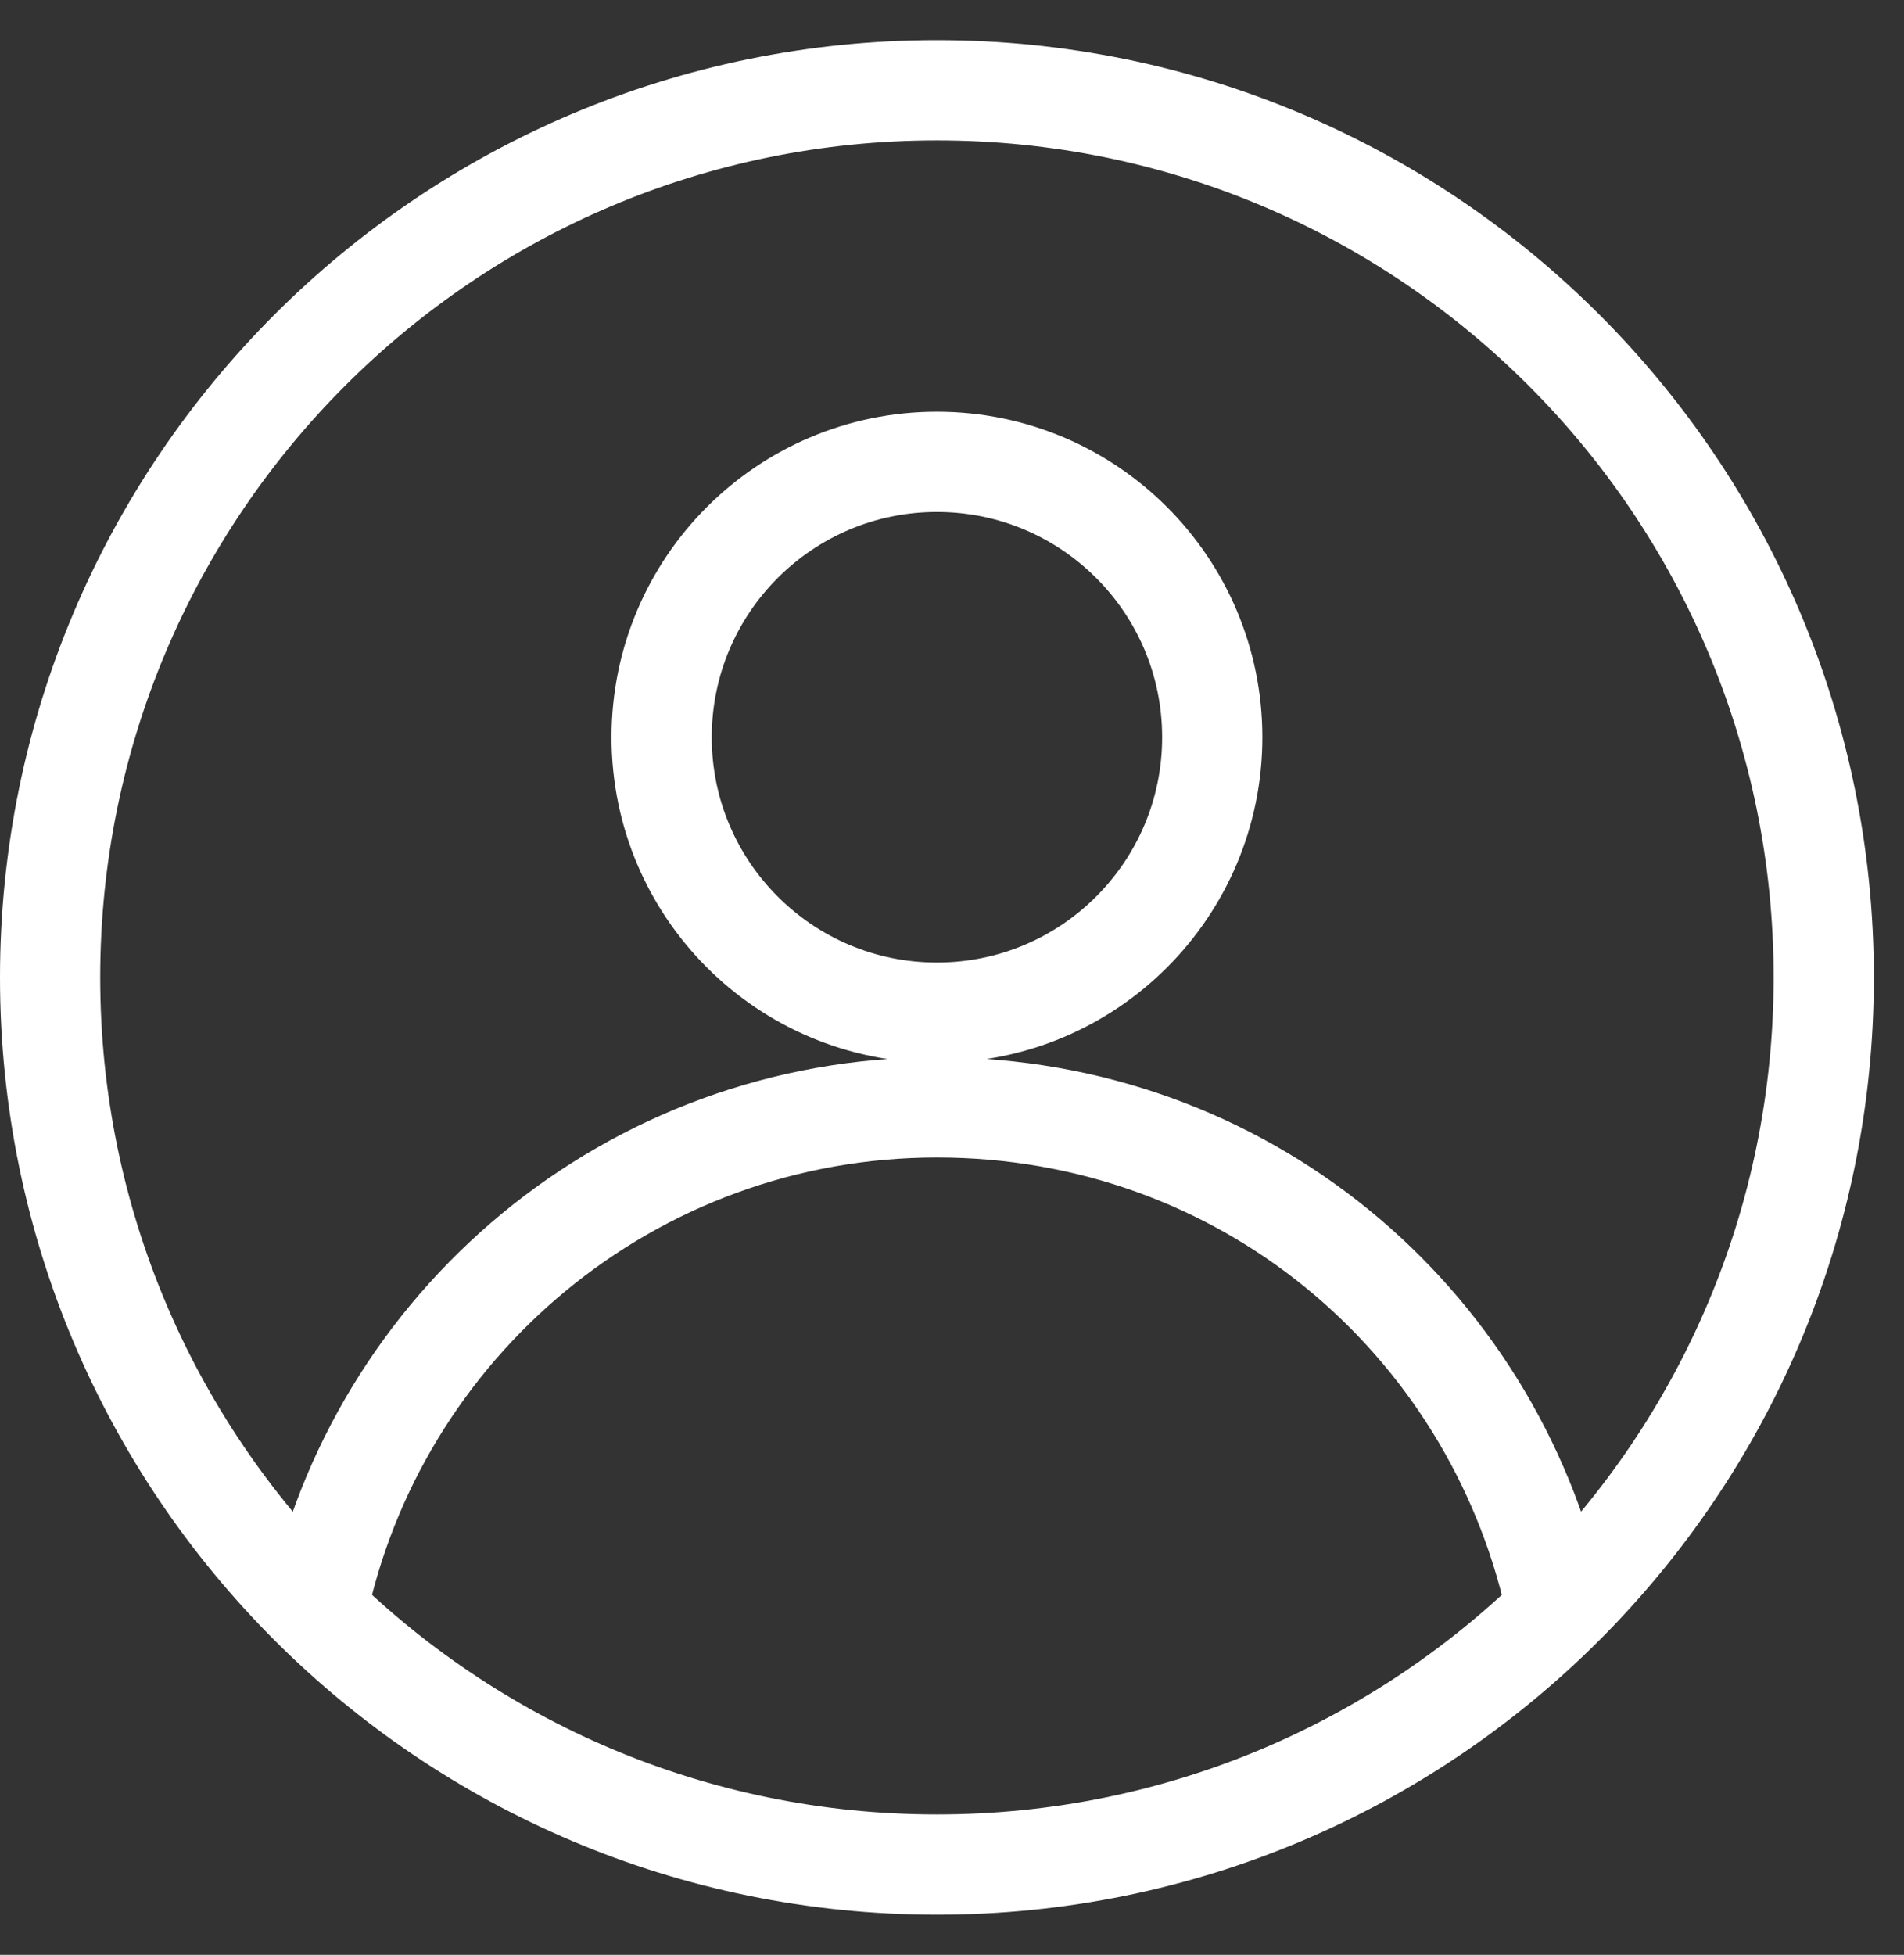
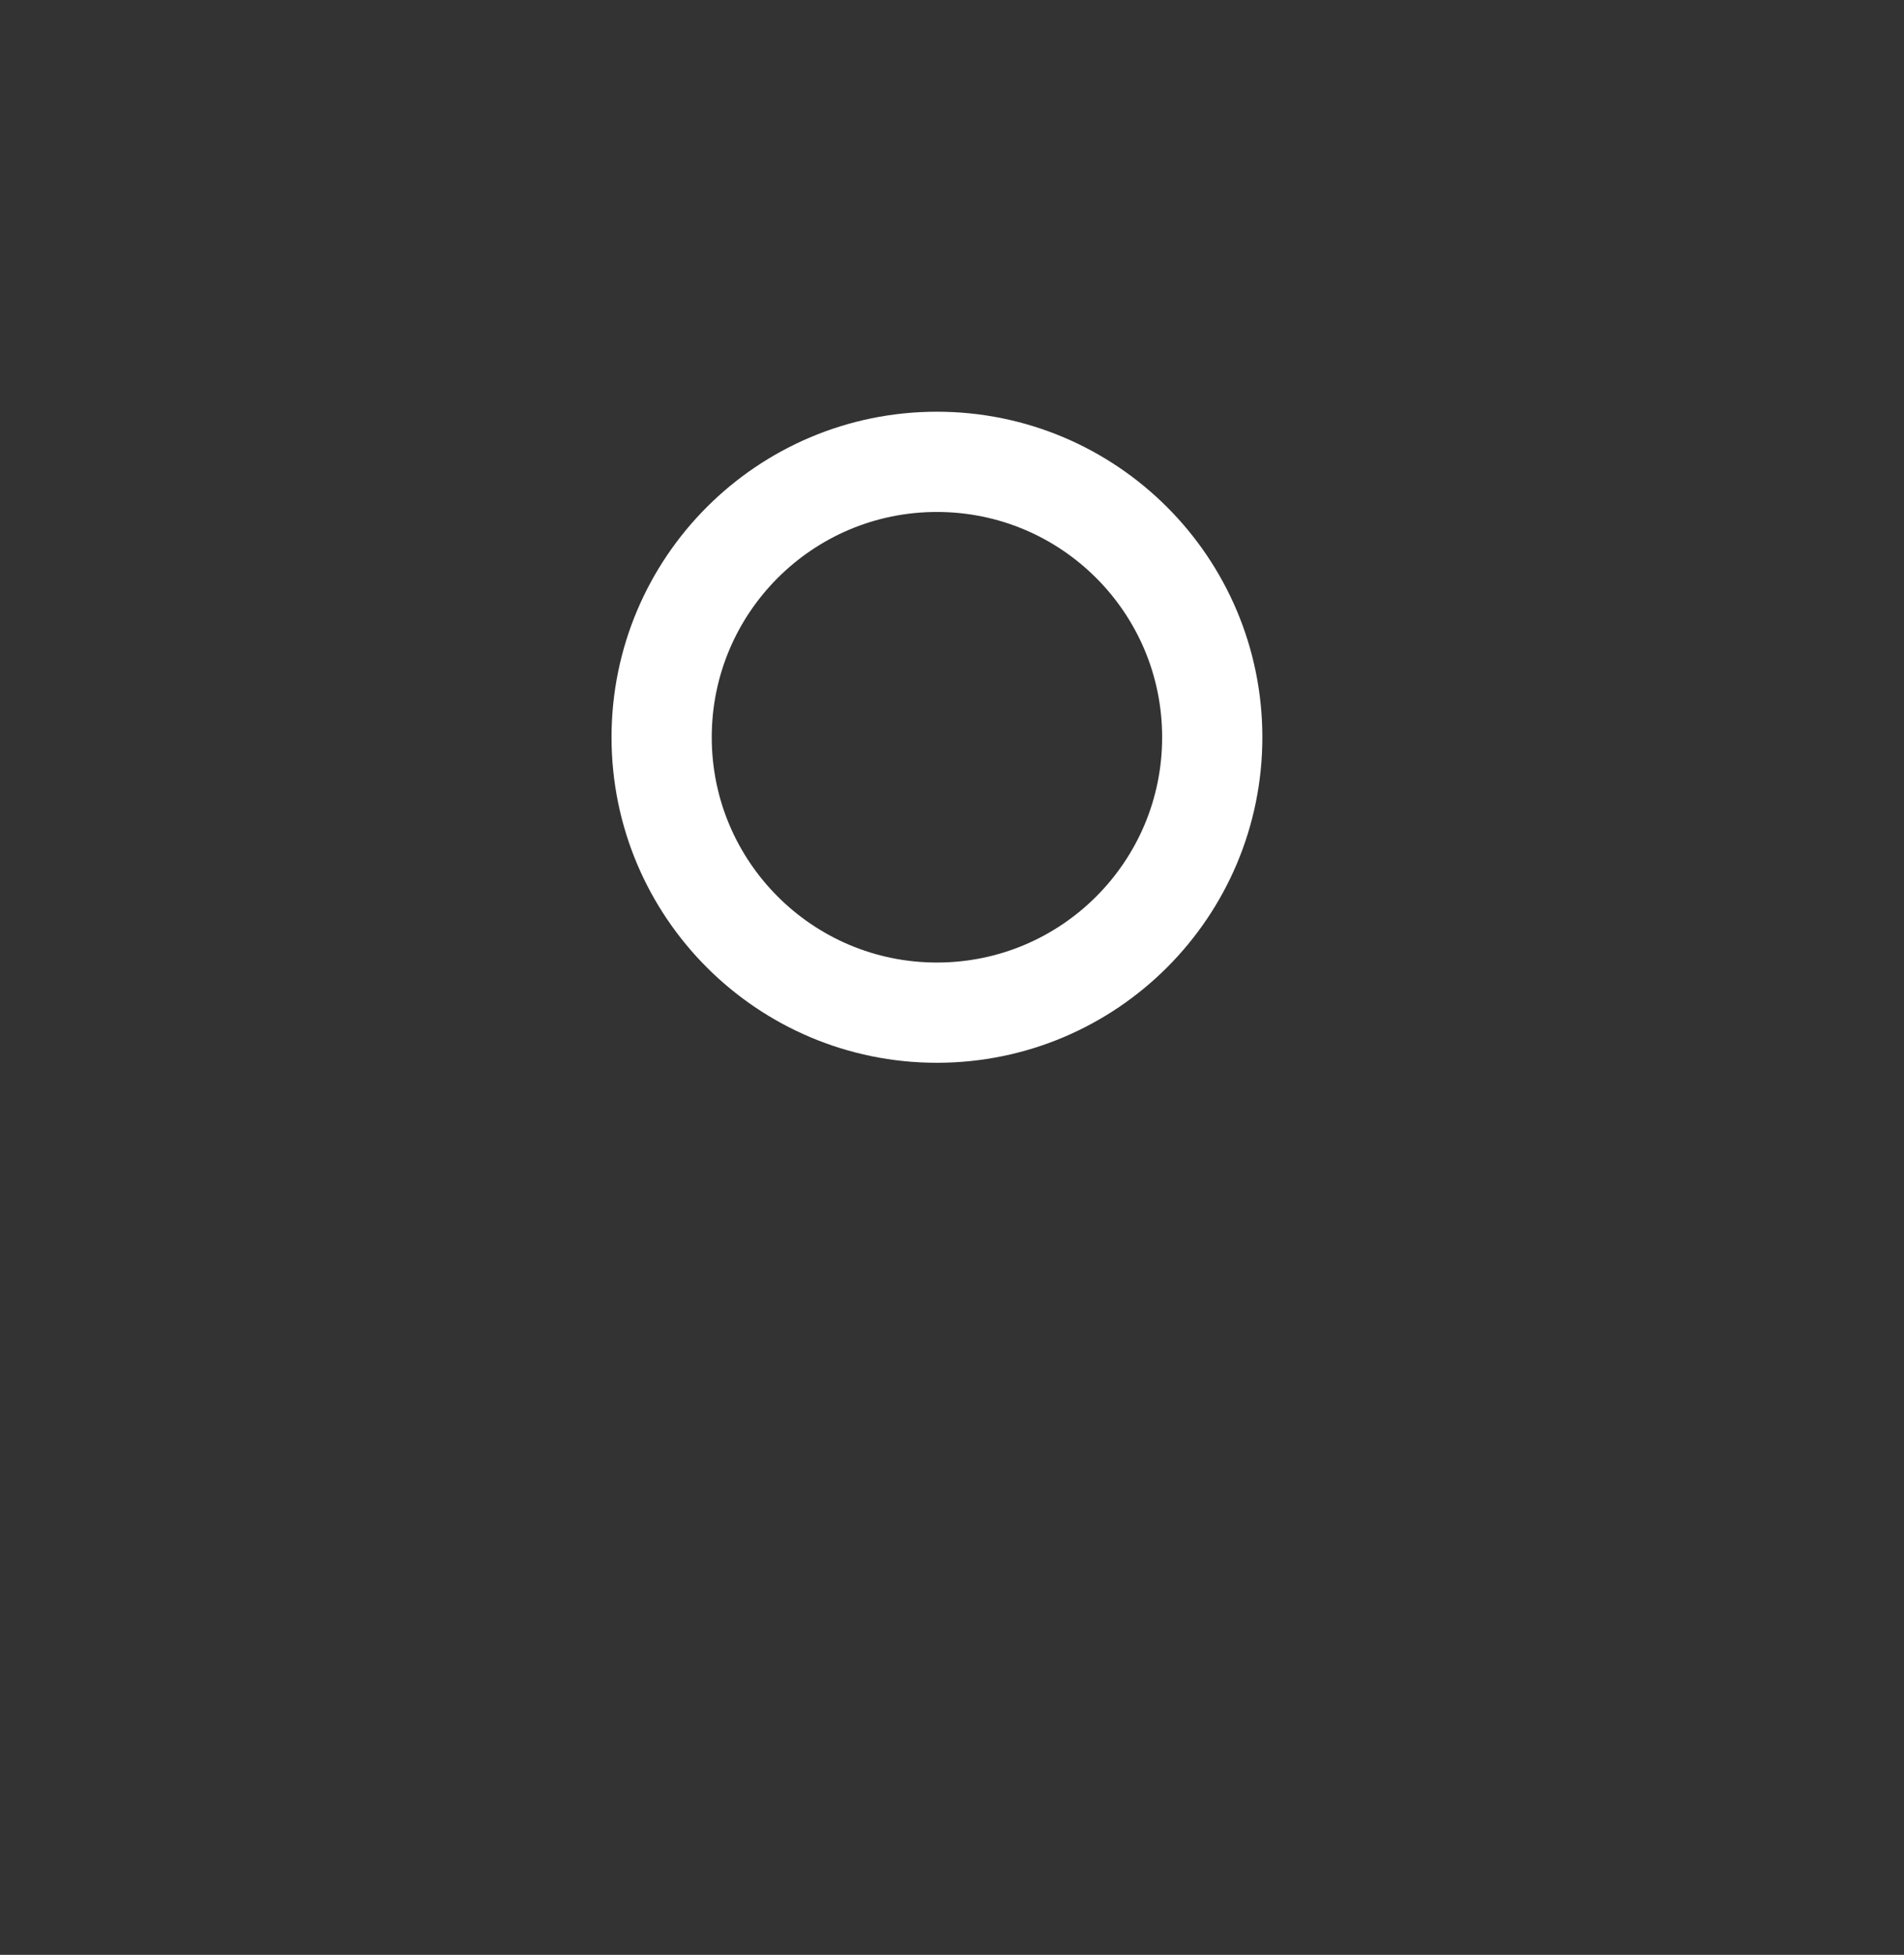
<svg xmlns="http://www.w3.org/2000/svg" width="38" height="39" viewBox="0 0 38 39" fill="none">
  <rect x="0" y="0" width="38" height="39" fill="#333333" stroke="none" />
-   <path d="M18.699 37.199C28.474 37.199 36.398 29.275 36.398 19.5C36.398 9.725 28.474 1.801 18.699 1.801C8.924 1.801 1 9.725 1 19.5C1 29.275 8.924 37.199 18.699 37.199Z" stroke="white" stroke-width="2" stroke-miterlimit="10" />
-   <path d="M6.313 32.188C7.493 26.427 12.589 22.093 18.699 22.093C24.81 22.093 29.766 26.311 31.034 31.954" stroke="white" stroke-width="2" stroke-miterlimit="10" />
  <path d="M18.699 20.203C21.734 20.203 24.194 17.743 24.194 14.709C24.194 11.674 21.734 9.214 18.699 9.214C15.665 9.214 13.205 11.674 13.205 14.709C13.205 17.743 15.665 20.203 18.699 20.203Z" stroke="white" stroke-width="2" stroke-miterlimit="10" />
</svg>